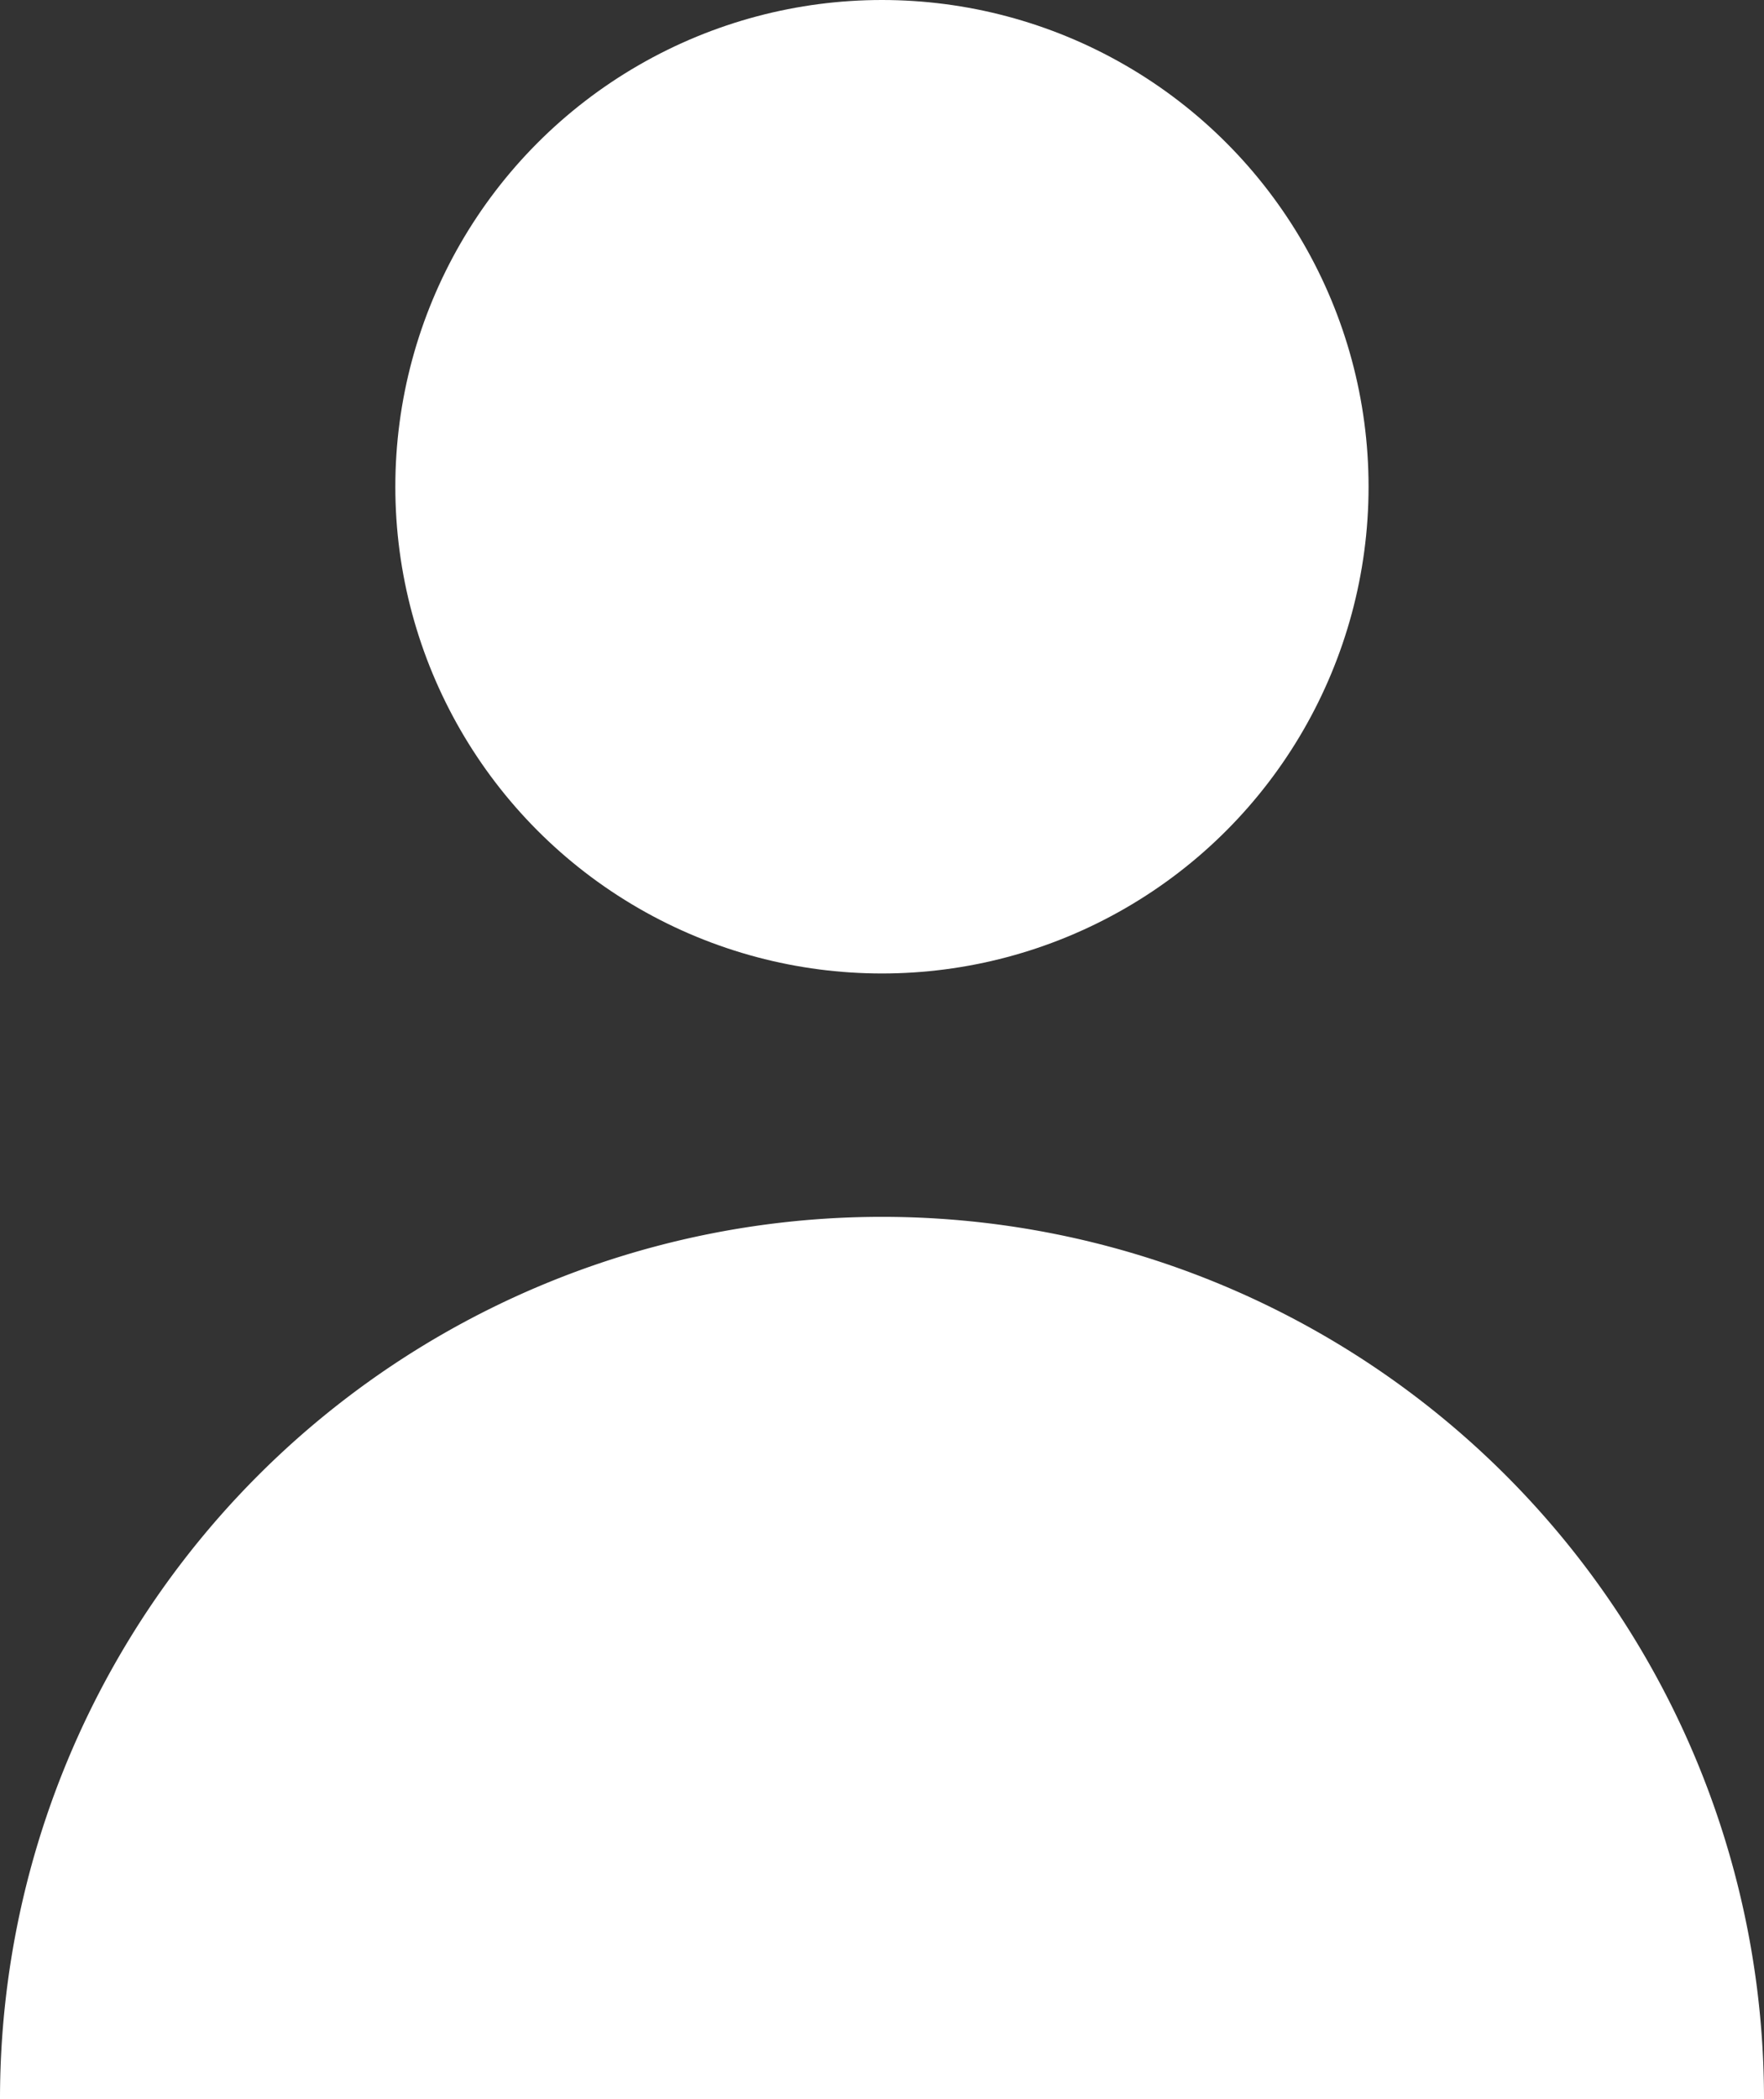
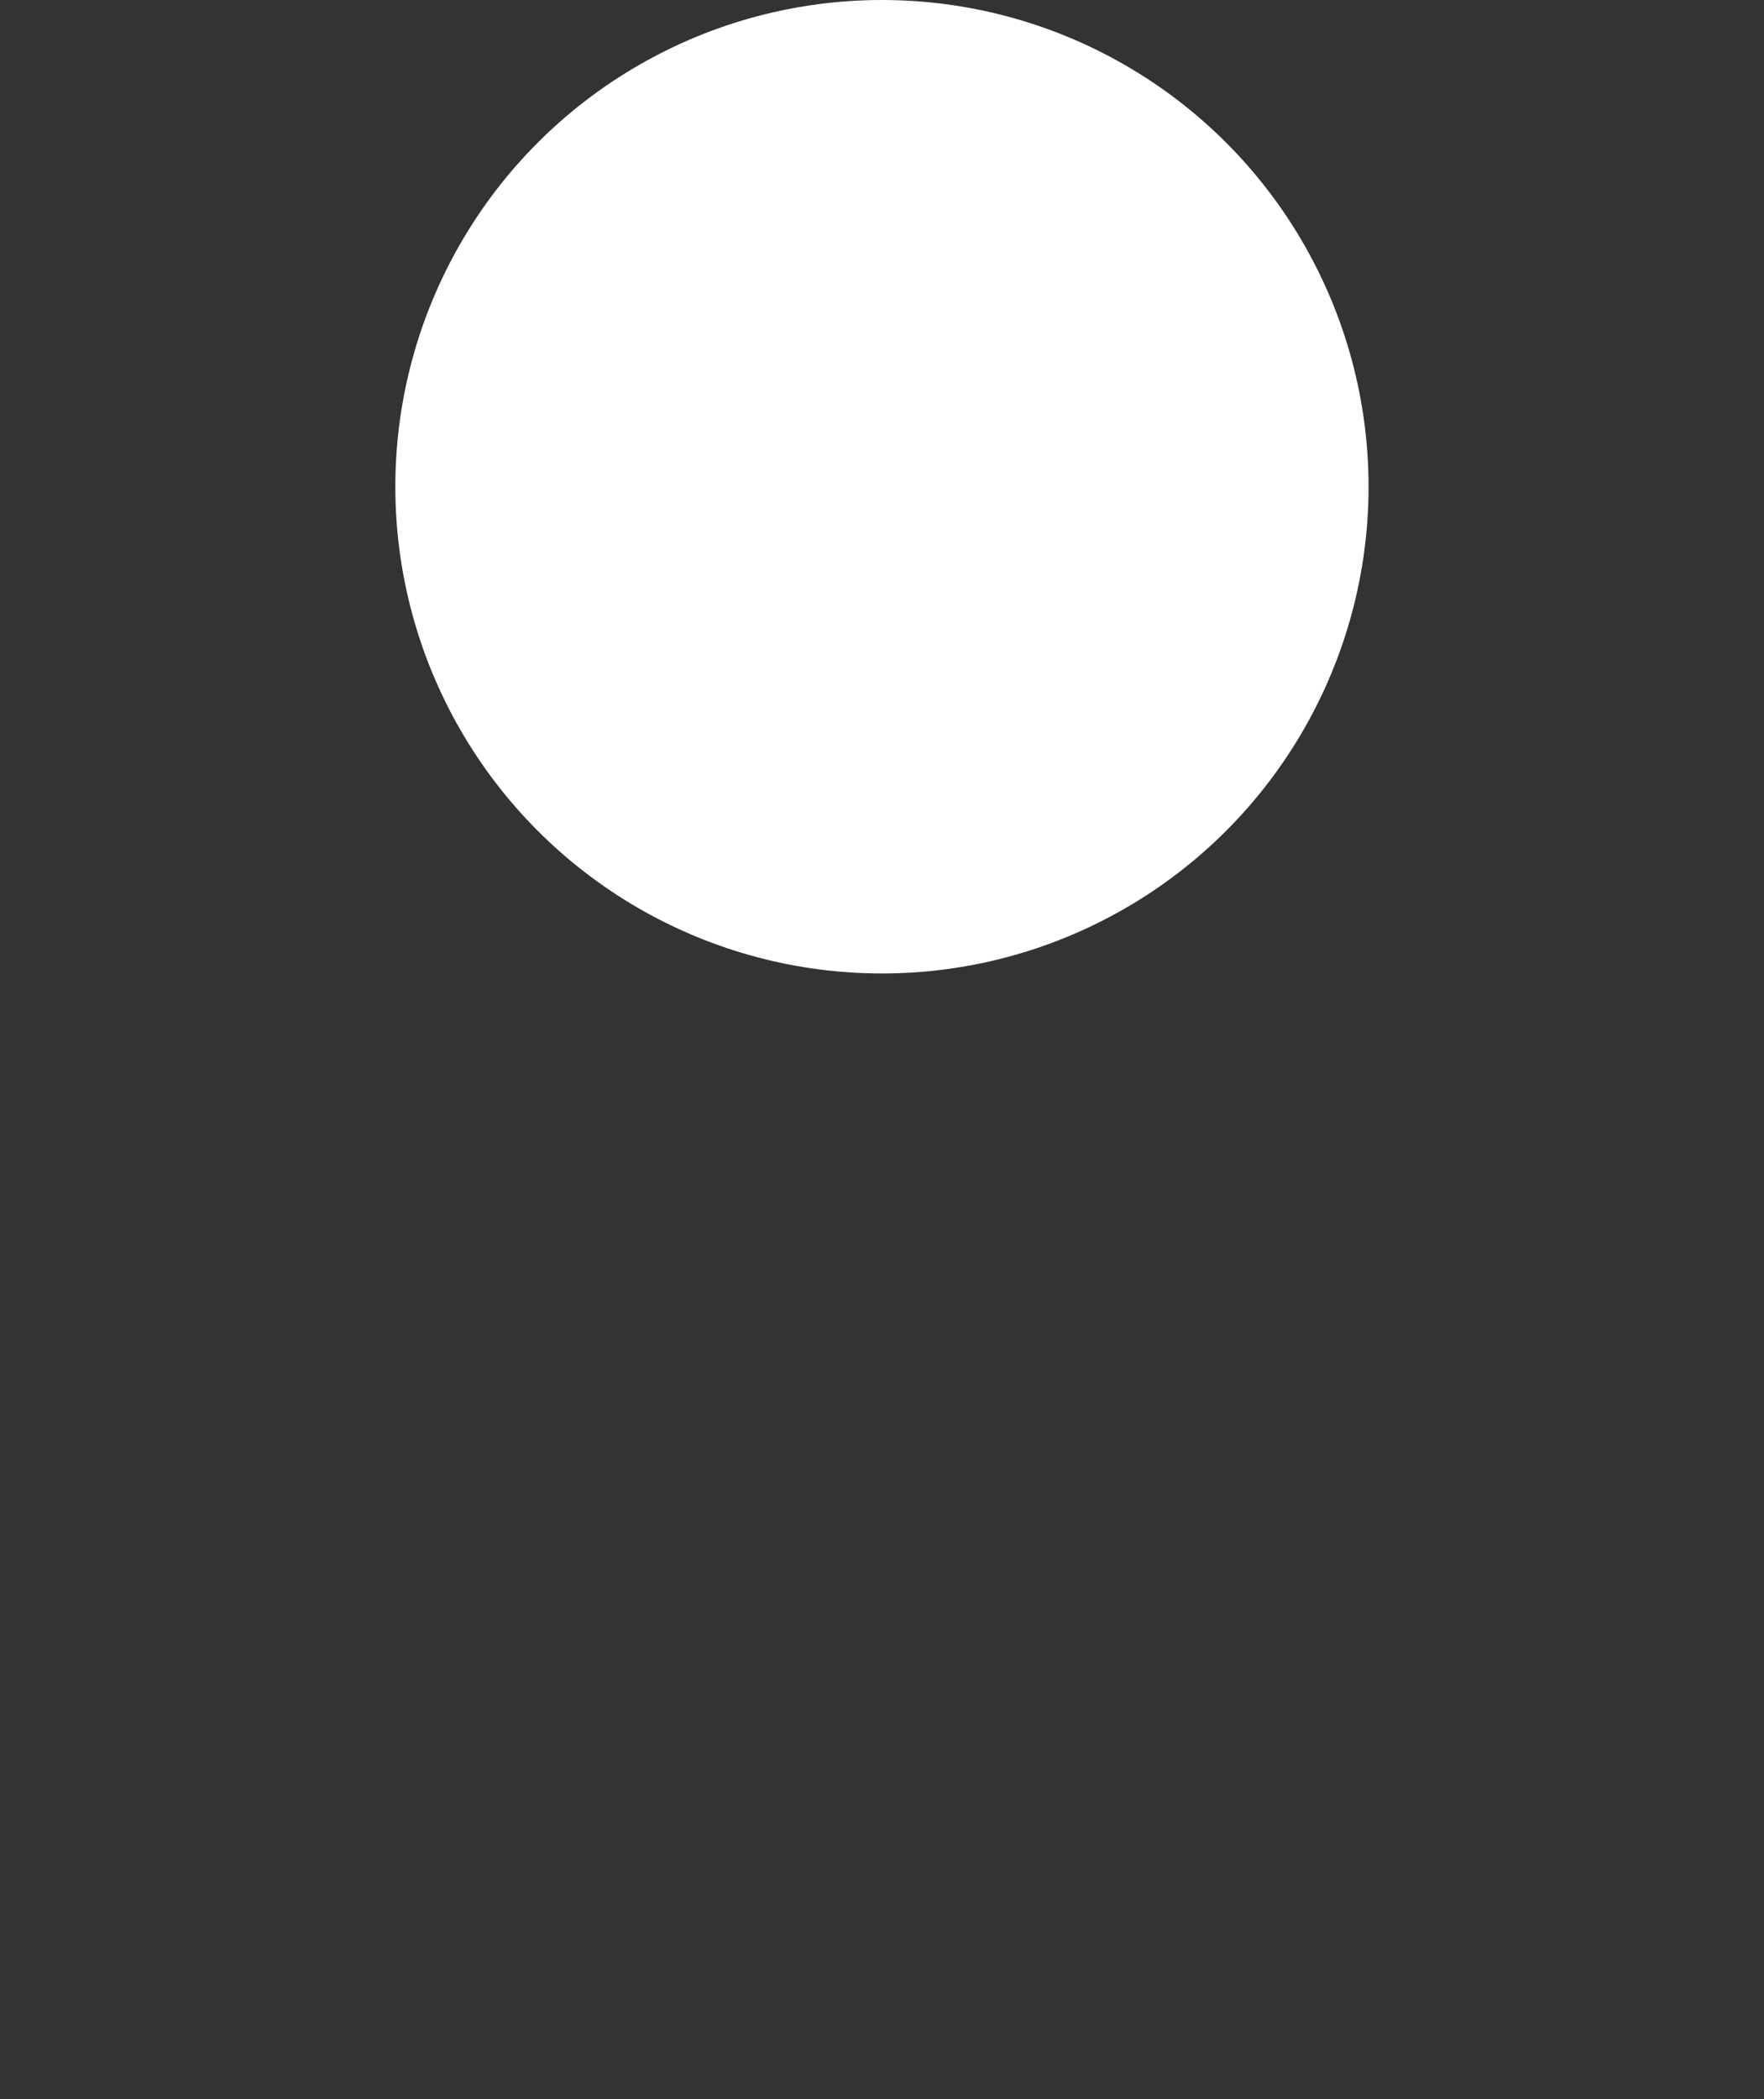
<svg xmlns="http://www.w3.org/2000/svg" width="16.175" height="19.242" viewBox="0 0 16.175 19.242">
  <rect x="0" y="0" width="16.175" height="19.242" fill="#333333" stroke="none" />
  <g transform="translate(-20.625)">
    <circle cx="4.462" cy="4.462" r="4.462" transform="translate(24.25)" fill="#fff" />
-     <path d="M28.712,150a8.087,8.087,0,0,0-8.087,8.087H36.8A8.087,8.087,0,0,0,28.712,150Z" transform="translate(0 -138.845)" fill="#fff" />
  </g>
</svg>